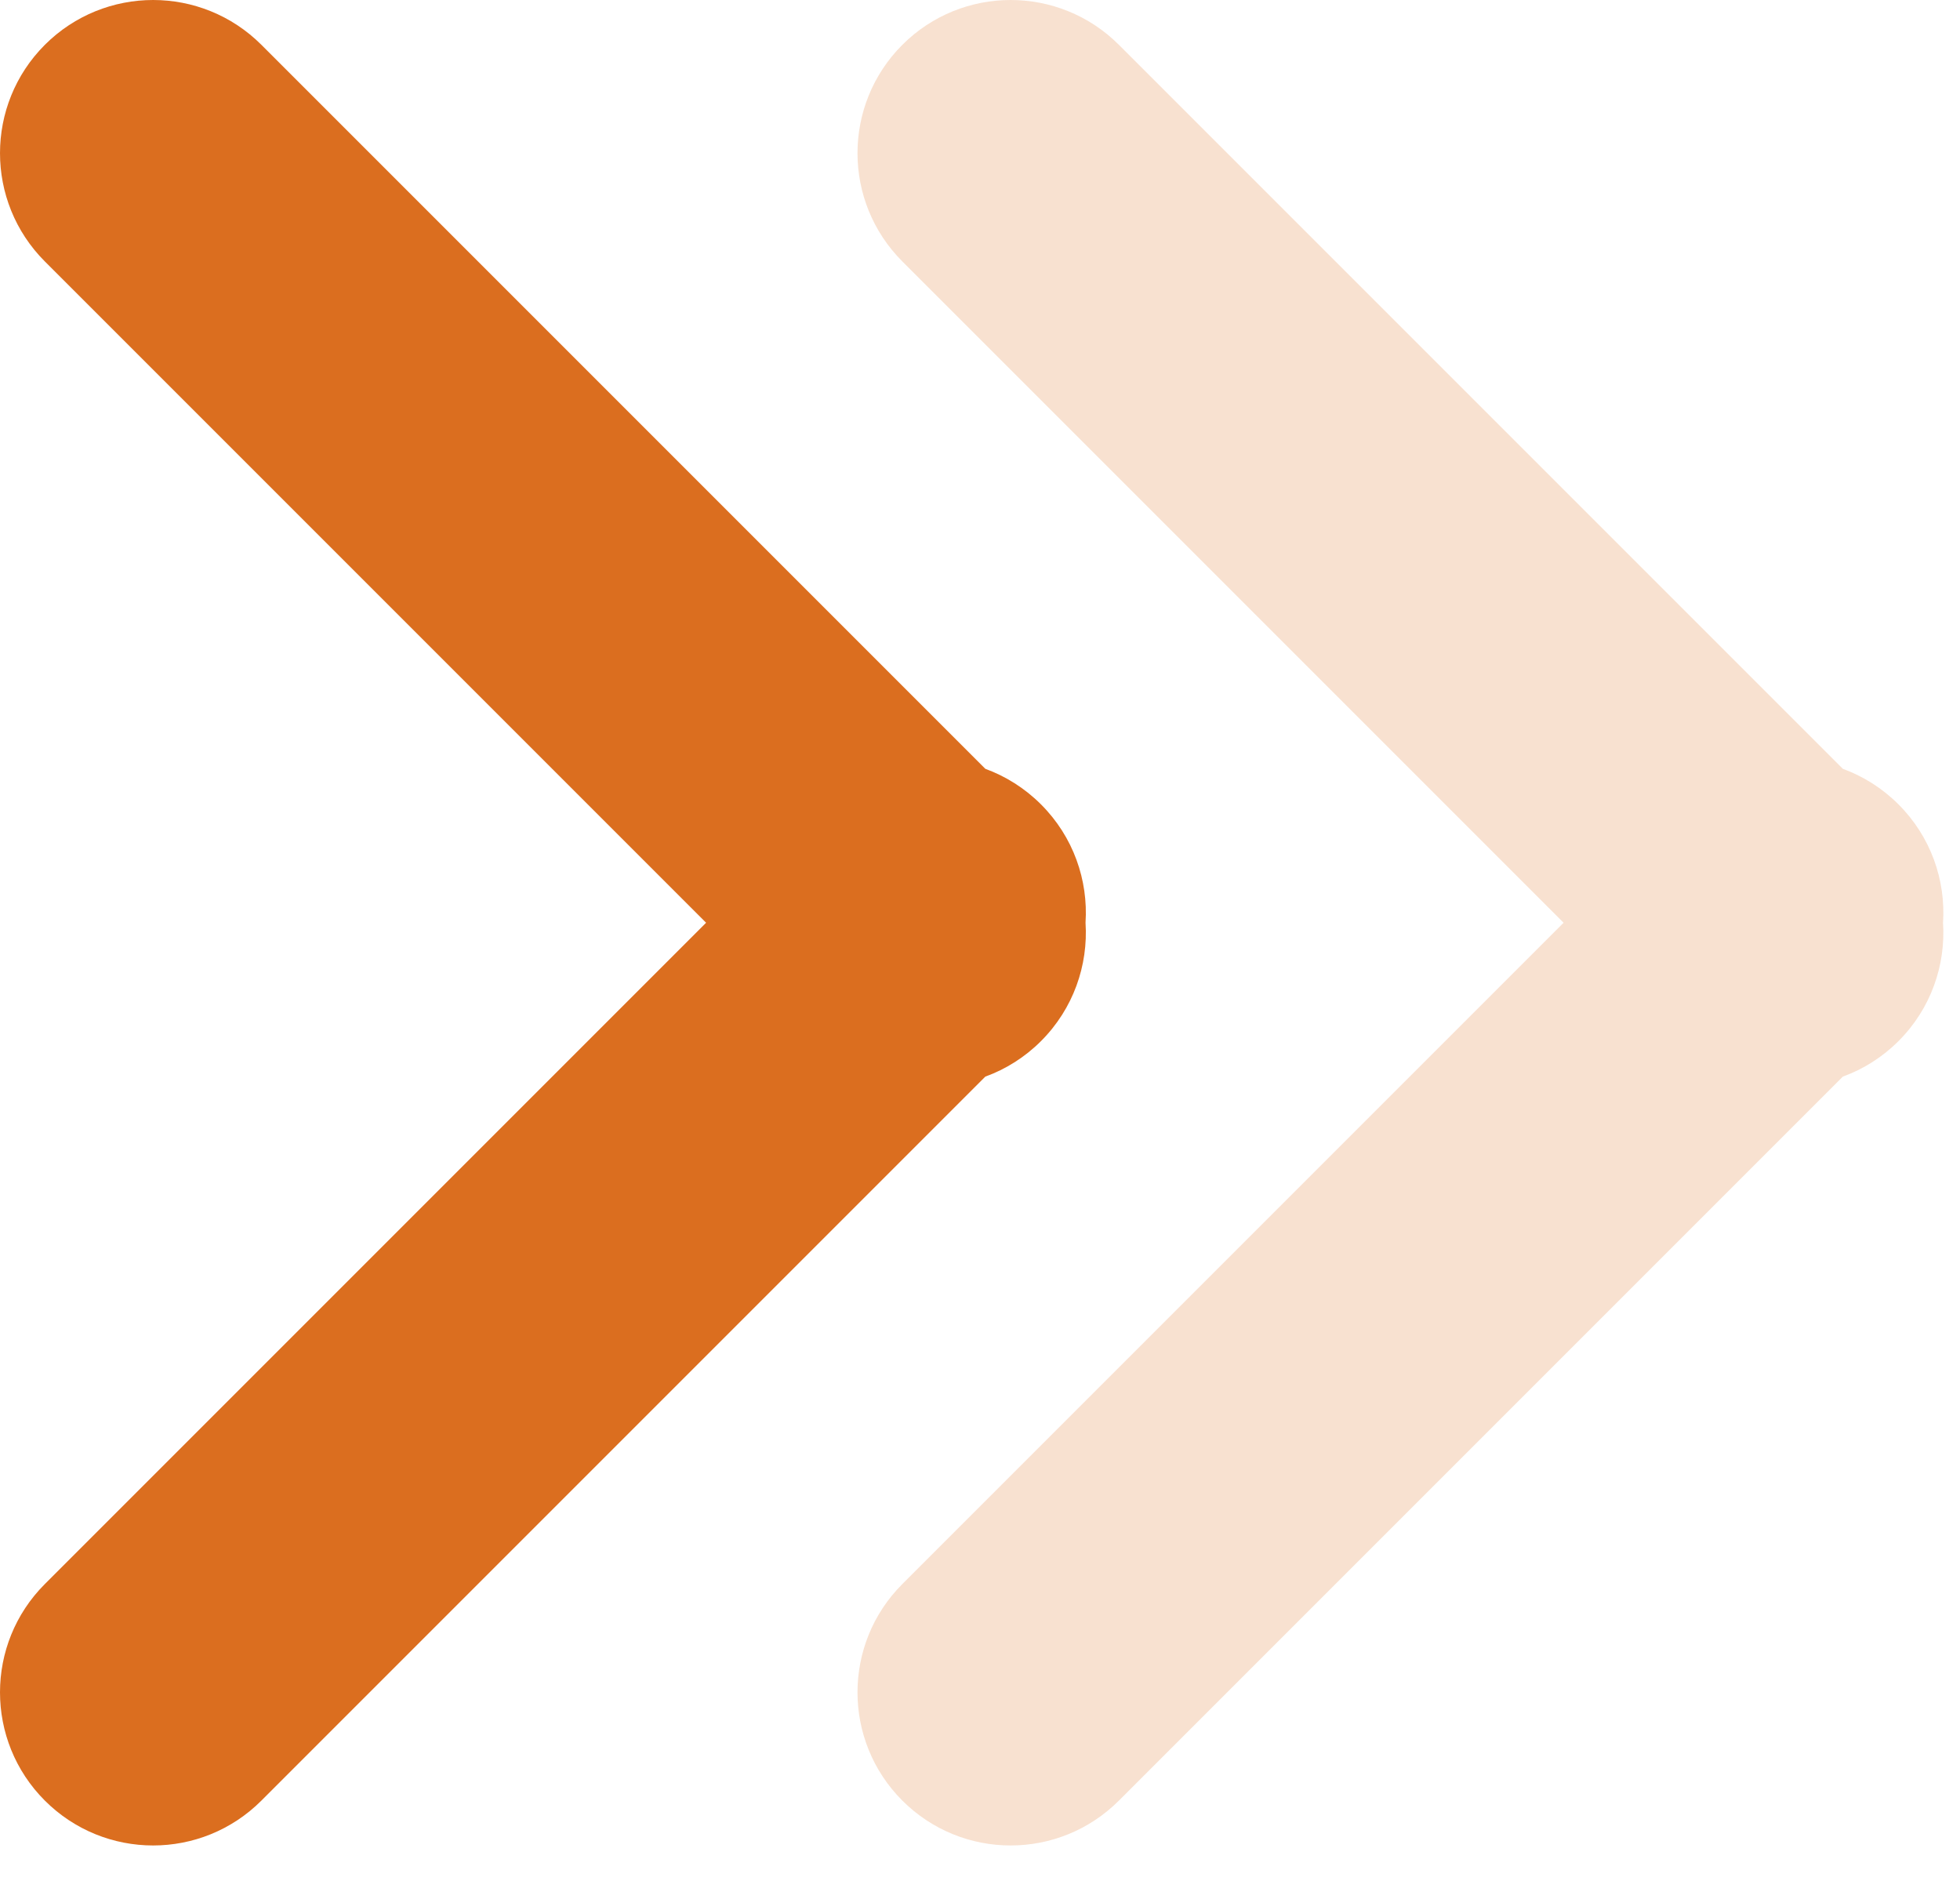
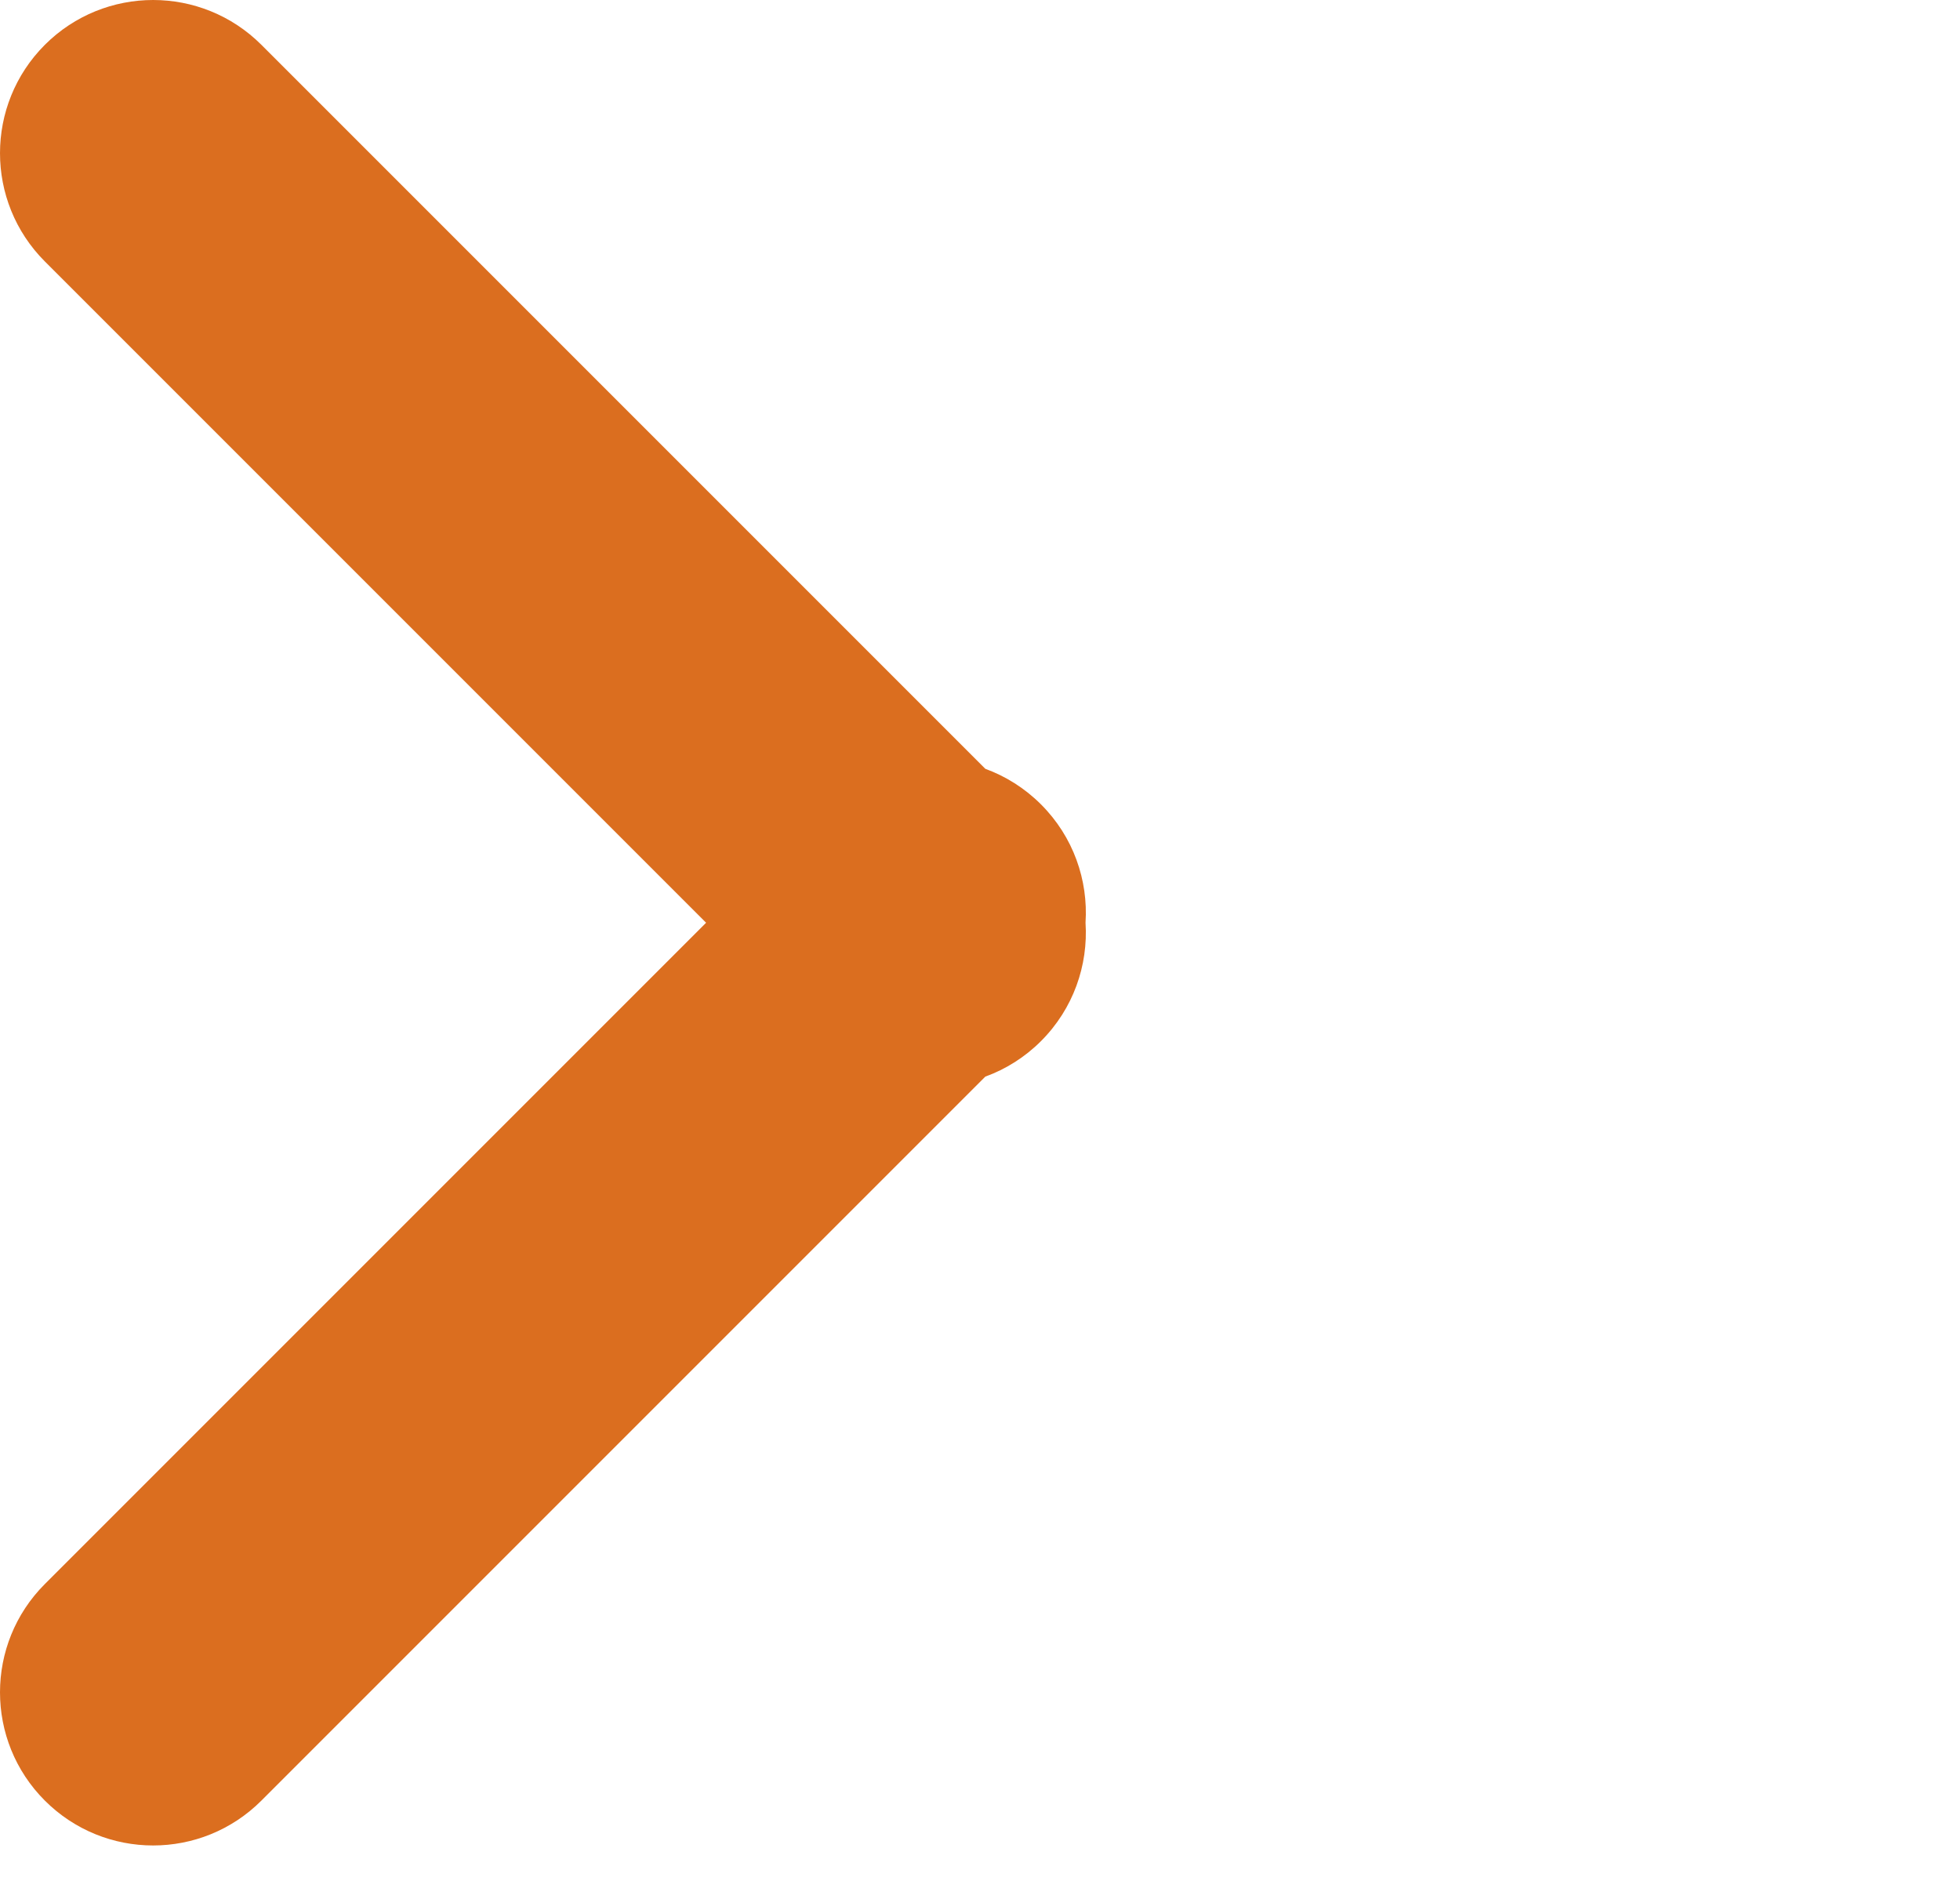
<svg xmlns="http://www.w3.org/2000/svg" width="32" height="31" viewBox="0 0 32 31" fill="none">
  <path fill-rule="evenodd" clip-rule="evenodd" d="M0.732 0.732C-0.244 1.709 -0.244 3.291 0.732 4.268L11.528 15.064L0.732 25.86C-0.244 26.836 -0.244 28.419 0.732 29.395C1.709 30.372 3.291 30.372 4.268 29.395L16.087 17.576C16.418 17.456 16.73 17.262 16.996 16.996C17.526 16.466 17.768 15.757 17.723 15.063C17.768 14.37 17.526 13.662 16.996 13.132C16.73 12.866 16.418 12.672 16.087 12.551L4.268 0.732C3.291 -0.244 1.709 -0.244 0.732 0.732Z" fill="#DB6E1F" />
-   <path fill-rule="evenodd" clip-rule="evenodd" d="M14.732 0.732C13.756 1.709 13.756 3.291 14.732 4.268L25.528 15.064L14.732 25.86C13.756 26.836 13.756 28.419 14.732 29.395C15.709 30.372 17.291 30.372 18.268 29.395L30.087 17.576C30.418 17.456 30.73 17.262 30.996 16.996C31.526 16.466 31.768 15.757 31.723 15.063C31.768 14.37 31.526 13.662 30.996 13.132C30.73 12.866 30.418 12.672 30.087 12.551L18.268 0.732C17.291 -0.244 15.709 -0.244 14.732 0.732Z" fill="#DB6E1F" fill-opacity="0.21" />
</svg>